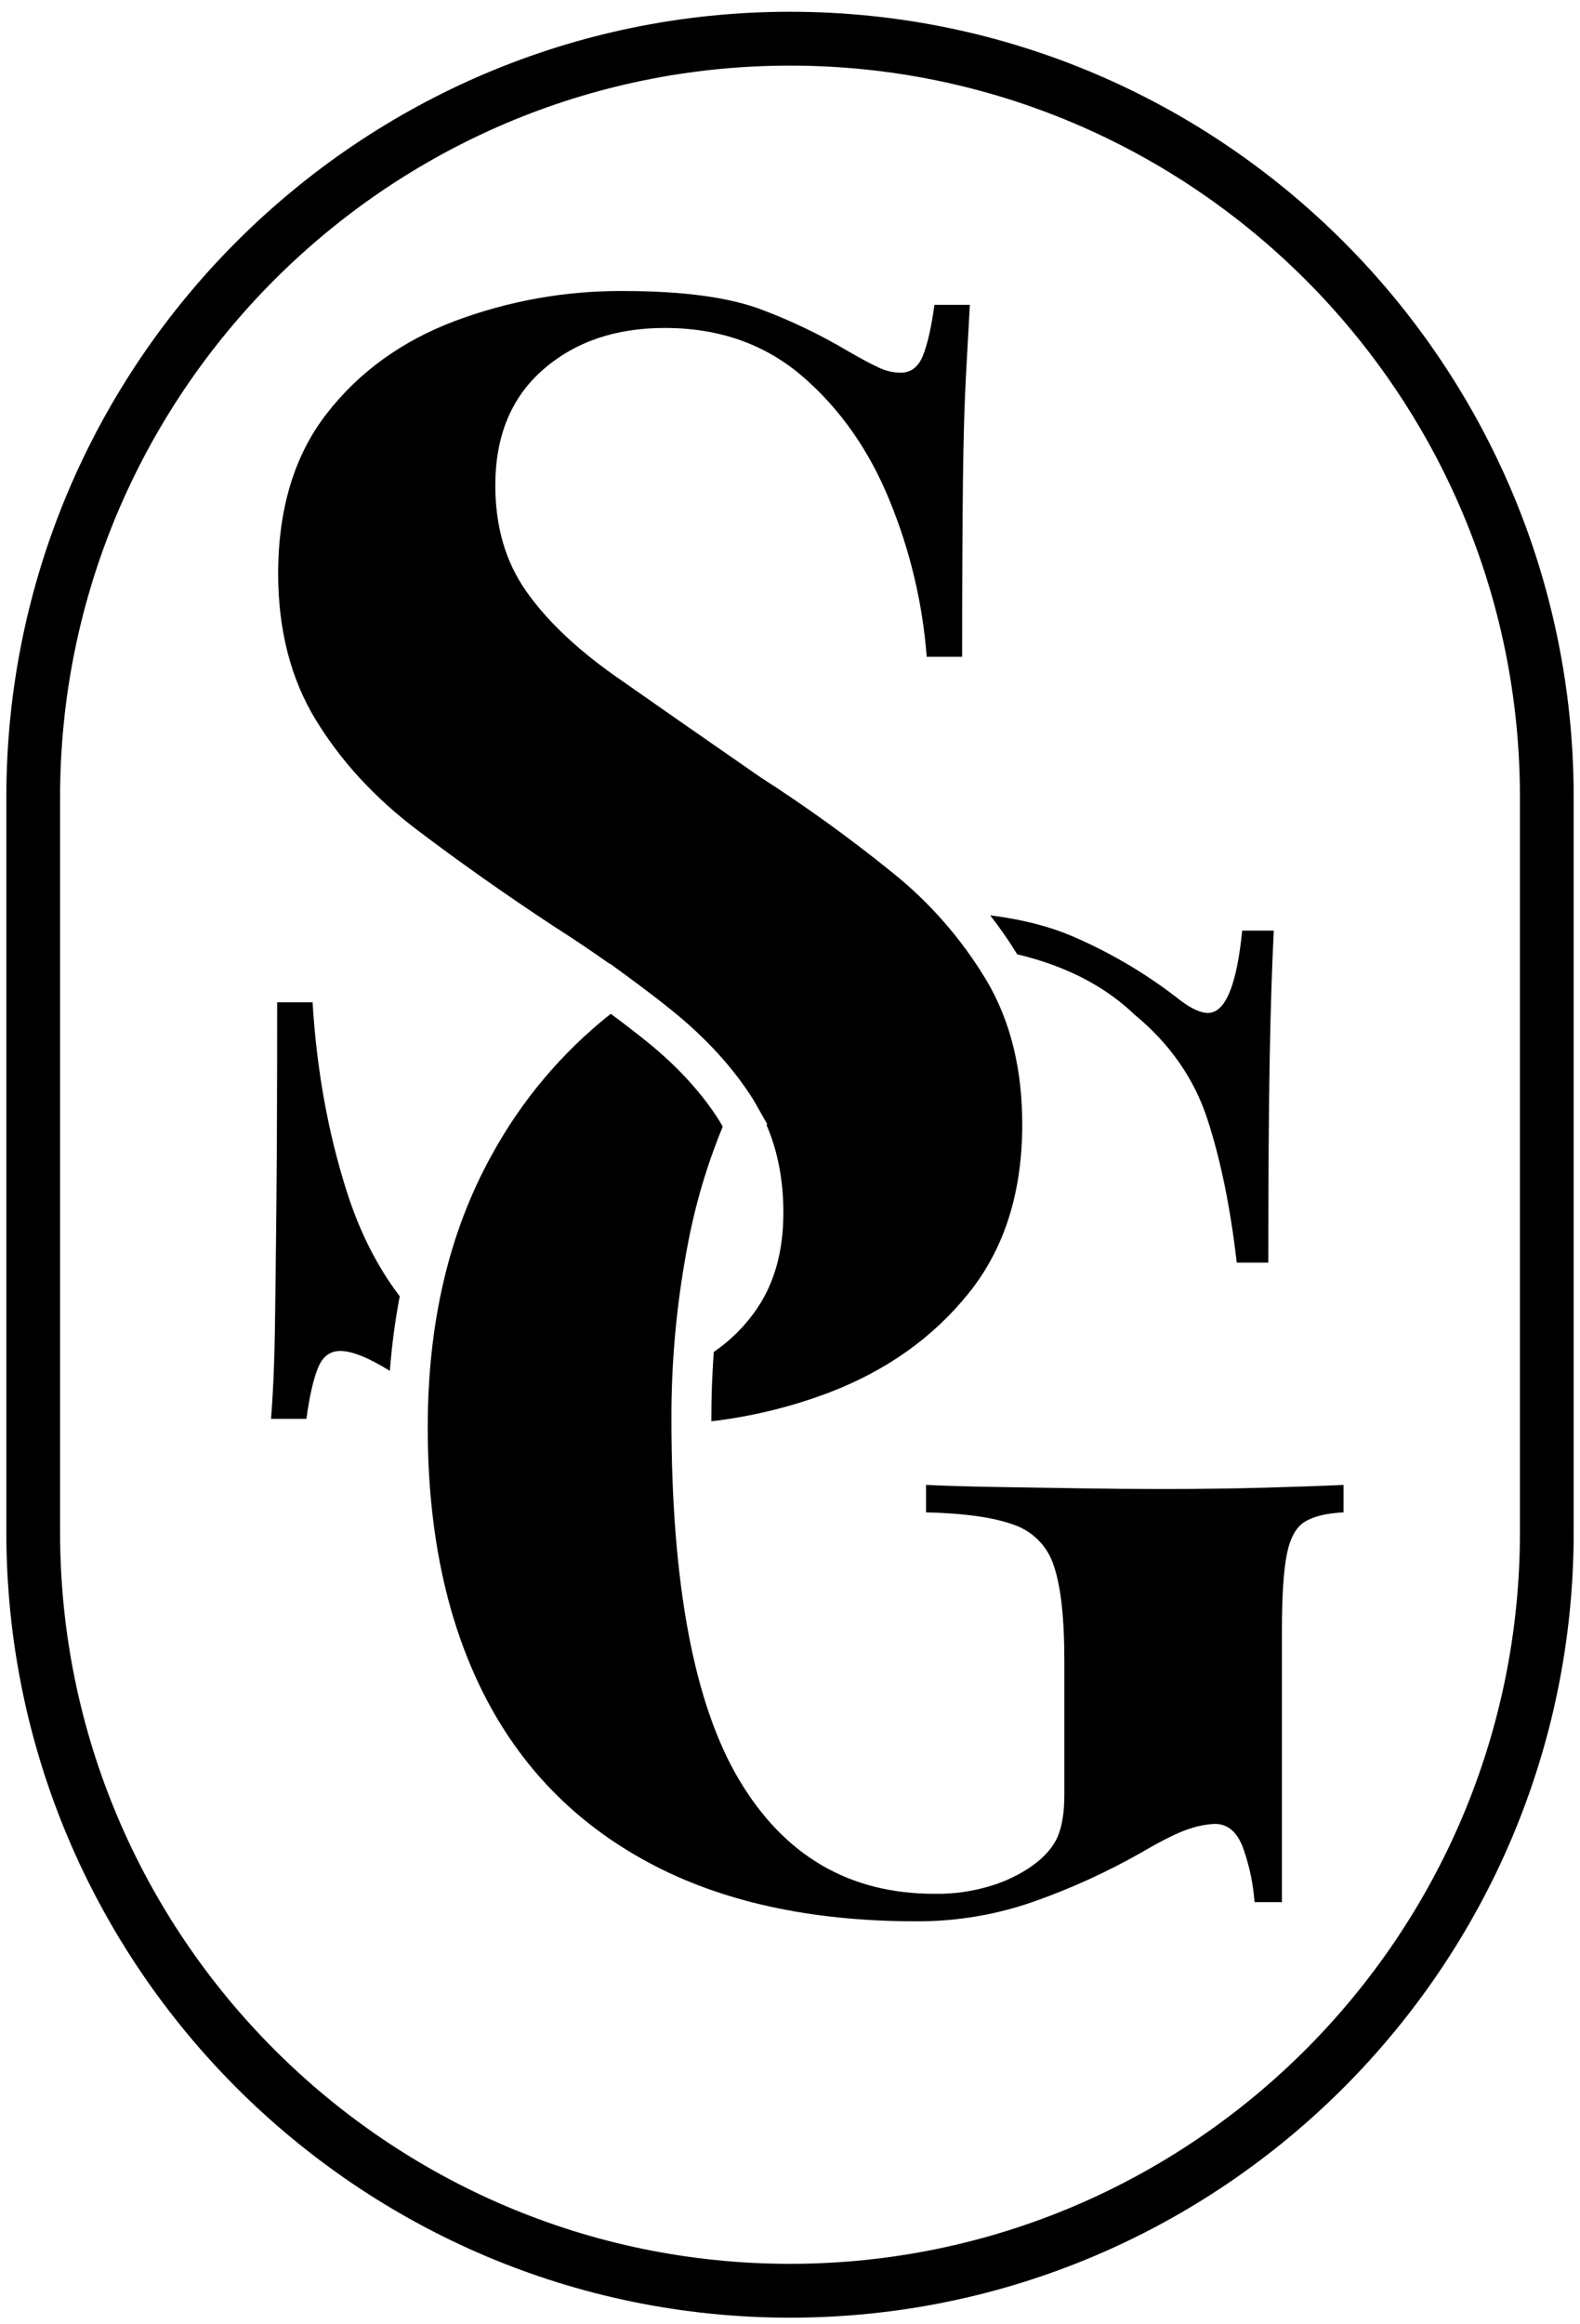
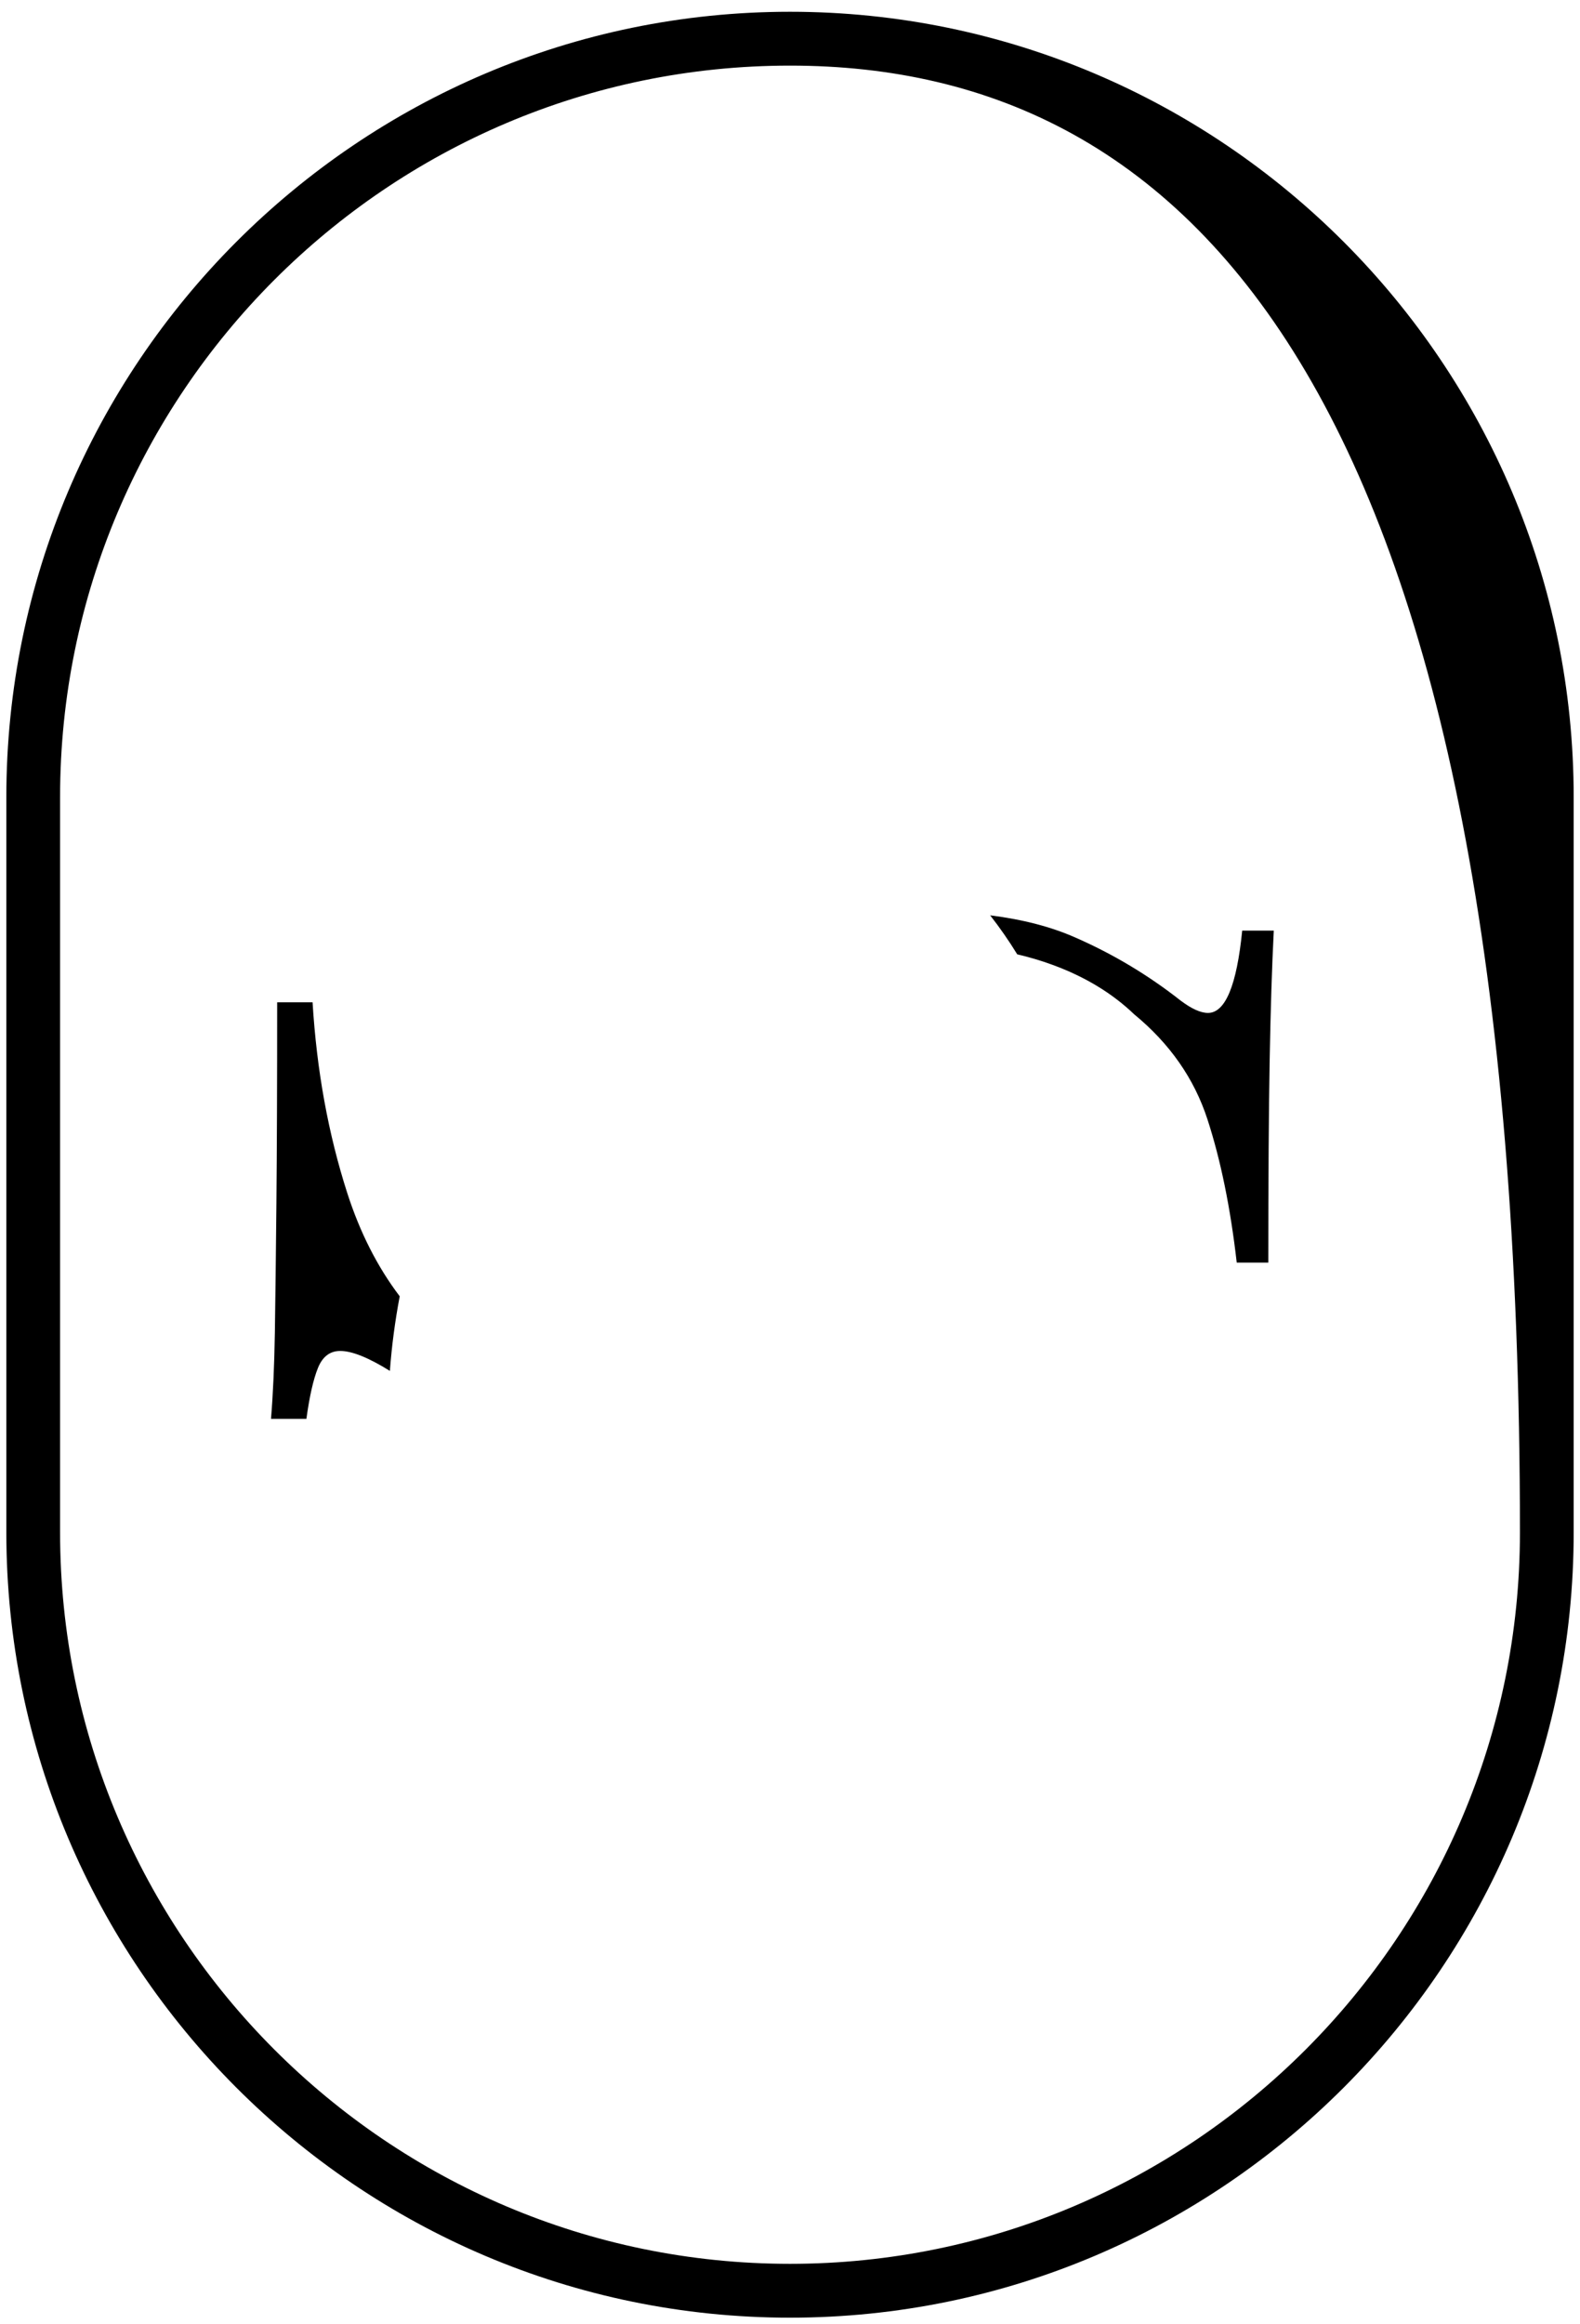
<svg xmlns="http://www.w3.org/2000/svg" width="83" height="122" viewBox="0 0 83 122" fill="none">
  <g clip-path="url(#clip0_7645_3270)">
    <path d="M55.301 50.658C57.002 51.282 58.428 52.147 59.581 53.252C61.45 54.788 62.732 56.625 63.428 58.761C64.124 60.897 64.637 63.406 64.968 66.288H66.626C66.626 61.871 66.65 58.329 66.698 55.663C66.746 52.997 66.818 50.729 66.914 48.857H65.255C64.967 51.738 64.368 53.178 63.457 53.179C63.074 53.179 62.594 52.963 62.019 52.53C60.322 51.194 58.461 50.081 56.482 49.217C55.218 48.658 53.73 48.271 52.015 48.055C52.527 48.71 53.002 49.394 53.437 50.103C54.069 50.249 54.692 50.434 55.301 50.658Z" fill="url(#paint0_linear_7645_3270)" style="" />
-     <path d="M33.038 51.319C33.444 51.614 33.834 51.912 34.217 52.202L34.428 52.363L34.725 52.594C34.899 52.732 35.071 52.867 35.236 53L35.289 53.042C37.096 54.501 38.526 56.068 39.578 57.743V57.75C39.638 57.846 39.696 57.944 39.749 58.042L40.299 59.009L40.272 59.074C40.859 60.438 41.152 61.966 41.152 63.66C41.152 65.659 40.694 67.334 39.777 68.684C39.169 69.586 38.395 70.364 37.497 70.976C37.411 72.138 37.368 73.312 37.368 74.5C37.368 74.541 37.368 74.579 37.368 74.618C39.492 74.369 41.579 73.859 43.579 73.1C46.6 71.939 49.041 70.196 50.903 67.872C52.765 65.547 53.698 62.603 53.701 59.04C53.701 56.121 53.081 53.609 51.84 51.502C50.543 49.332 48.872 47.411 46.903 45.829C44.677 44.027 42.354 42.349 39.944 40.803C36.976 38.747 34.453 36.991 32.377 35.535C30.301 34.079 28.722 32.579 27.639 31.036C26.559 29.497 26.019 27.646 26.02 25.485C26.02 22.891 26.857 20.865 28.529 19.406C30.201 17.946 32.334 17.217 34.925 17.218C37.783 17.218 40.197 18.069 42.167 19.771C44.138 21.473 45.662 23.648 46.739 26.296C47.81 28.906 48.465 31.668 48.682 34.481H50.543C50.543 30.7 50.557 27.647 50.584 25.323C50.612 22.999 50.666 21.121 50.745 19.69C50.824 18.259 50.892 17.029 50.948 16.002H49.087C48.925 17.188 48.722 18.08 48.48 18.677C48.243 19.27 47.845 19.568 47.307 19.568C46.9 19.561 46.499 19.465 46.133 19.285C45.73 19.096 45.204 18.815 44.555 18.44C43.136 17.597 41.647 16.878 40.104 16.291C38.377 15.617 35.922 15.279 32.74 15.278C29.715 15.26 26.712 15.795 23.879 16.859C21.097 17.913 18.858 19.532 17.161 21.717C15.465 23.901 14.616 26.697 14.612 30.105C14.612 33.076 15.273 35.643 16.595 37.804C17.917 39.966 19.684 41.884 21.896 43.559C24.107 45.234 26.481 46.909 29.017 48.584C30.083 49.261 31.078 49.931 32.026 50.601L32.042 50.588L33.038 51.319Z" fill="url(#paint1_linear_7645_3270)" style="" />
-     <path d="M66.485 78.102C64.805 78.15 62.959 78.175 60.946 78.174C59.652 78.174 58.237 78.162 56.703 78.137C55.169 78.112 53.694 78.089 52.28 78.066C50.864 78.042 49.653 78.006 48.647 77.958V79.398C50.662 79.446 52.196 79.663 53.25 80.047C53.752 80.218 54.207 80.507 54.576 80.888C54.945 81.27 55.218 81.735 55.372 82.243C55.732 83.323 55.912 84.968 55.912 87.178V94.237C55.912 95.149 55.793 95.882 55.556 96.434C55.32 96.986 54.863 97.502 54.186 97.983C53.546 98.423 52.843 98.763 52.1 98.992C51.123 99.297 50.103 99.443 49.08 99.424C44.62 99.424 41.204 97.431 38.83 93.445C36.456 89.459 35.27 83.144 35.271 74.5C35.263 71.418 35.552 68.343 36.134 65.316C36.534 63.203 37.147 61.136 37.966 59.148C37.911 59.051 37.859 58.953 37.8 58.859C36.877 57.389 35.588 55.982 33.97 54.676C33.378 54.202 32.747 53.713 32.083 53.224C29.514 55.259 27.381 57.793 25.813 60.673C23.583 64.707 22.469 69.461 22.469 74.936C22.469 80.363 23.44 85.009 25.381 88.874C27.323 92.74 30.212 95.706 34.048 97.772C37.884 99.838 42.582 100.87 48.144 100.869C50.25 100.878 52.342 100.525 54.329 99.826C56.271 99.14 58.148 98.284 59.939 97.268C61.09 96.596 61.942 96.176 62.493 96.008C62.922 95.861 63.37 95.776 63.823 95.755C64.542 95.755 65.055 96.235 65.363 97.195C65.655 98.058 65.836 98.953 65.903 99.861H67.341V85.593C67.341 83.818 67.425 82.497 67.593 81.631C67.762 80.765 68.073 80.189 68.528 79.902C68.983 79.614 69.666 79.446 70.577 79.398V77.958C69.527 78.007 68.163 78.055 66.485 78.102Z" fill="url(#paint2_linear_7645_3270)" style="" />
    <path d="M18.239 62.625C17.242 59.521 16.636 56.187 16.42 52.623H14.56C14.56 56.889 14.546 60.412 14.52 63.192C14.493 65.972 14.466 68.226 14.439 69.954C14.411 71.682 14.343 73.194 14.237 74.489H16.096C16.259 73.303 16.461 72.412 16.703 71.816C16.944 71.221 17.335 70.924 17.875 70.925C18.495 70.925 19.366 71.281 20.481 71.971C20.579 70.657 20.752 69.35 20.998 68.056C19.834 66.522 18.911 64.716 18.239 62.625Z" fill="url(#paint3_linear_7645_3270)" style="" />
-     <path d="M41.5 121.678C18.8 121.678 0.333 103.182 0.333 80.447V41.85C0.333 19.115 18.8 0.618 41.5 0.618C64.2 0.618 82.668 19.115 82.668 41.85V80.447C82.668 103.182 64.2 121.678 41.5 121.678ZM41.5 3.445C20.357 3.445 3.156 20.674 3.156 41.85V80.447C3.156 101.623 20.357 118.851 41.5 118.851C62.644 118.851 79.845 101.623 79.845 80.447V41.85C79.845 20.674 62.644 3.445 41.5 3.445Z" fill="url(#paint4_linear_7645_3270)" style="" />
+     <path d="M41.5 121.678C18.8 121.678 0.333 103.182 0.333 80.447V41.85C0.333 19.115 18.8 0.618 41.5 0.618C64.2 0.618 82.668 19.115 82.668 41.85V80.447C82.668 103.182 64.2 121.678 41.5 121.678ZM41.5 3.445C20.357 3.445 3.156 20.674 3.156 41.85V80.447C3.156 101.623 20.357 118.851 41.5 118.851C62.644 118.851 79.845 101.623 79.845 80.447C79.845 20.674 62.644 3.445 41.5 3.445Z" fill="url(#paint4_linear_7645_3270)" style="" />
  </g>
  <defs>
    <linearGradient id="paint0_linear_7645_3270" x1="4.078" y1="27.049" x2="149.812" y2="98.729" gradientUnits="userSpaceOnUse">
      <stop stop-color="#AF8D34" style="stop-color:#AF8D34;stop-color:color(display-p3 0.686 0.553 0.204);stop-opacity:1;" />
      <stop offset="0.48" stop-color="#FEF9A7" style="stop-color:#FEF9A7;stop-color:color(display-p3 0.996 0.977 0.655);stop-opacity:1;" />
      <stop offset="1" stop-color="#B18F36" style="stop-color:#B18F36;stop-color:color(display-p3 0.694 0.561 0.212);stop-opacity:1;" />
    </linearGradient>
    <linearGradient id="paint1_linear_7645_3270" x1="4.677" y1="25.832" x2="150.412" y2="97.511" gradientUnits="userSpaceOnUse">
      <stop stop-color="#AF8D34" style="stop-color:#AF8D34;stop-color:color(display-p3 0.686 0.553 0.204);stop-opacity:1;" />
      <stop offset="0.48" stop-color="#FEF9A7" style="stop-color:#FEF9A7;stop-color:color(display-p3 0.996 0.977 0.655);stop-opacity:1;" />
      <stop offset="1" stop-color="#B18F36" style="stop-color:#B18F36;stop-color:color(display-p3 0.694 0.561 0.212);stop-opacity:1;" />
    </linearGradient>
    <linearGradient id="paint2_linear_7645_3270" x1="-9.44" y1="54.534" x2="136.294" y2="126.213" gradientUnits="userSpaceOnUse">
      <stop stop-color="#AF8D34" style="stop-color:#AF8D34;stop-color:color(display-p3 0.686 0.553 0.204);stop-opacity:1;" />
      <stop offset="0.48" stop-color="#FEF9A7" style="stop-color:#FEF9A7;stop-color:color(display-p3 0.996 0.977 0.655);stop-opacity:1;" />
      <stop offset="1" stop-color="#B18F36" style="stop-color:#B18F36;stop-color:color(display-p3 0.694 0.561 0.212);stop-opacity:1;" />
    </linearGradient>
    <linearGradient id="paint3_linear_7645_3270" x1="-8.174" y1="51.961" x2="137.56" y2="123.641" gradientUnits="userSpaceOnUse">
      <stop stop-color="#AF8D34" style="stop-color:#AF8D34;stop-color:color(display-p3 0.686 0.553 0.204);stop-opacity:1;" />
      <stop offset="0.48" stop-color="#FEF9A7" style="stop-color:#FEF9A7;stop-color:color(display-p3 0.996 0.977 0.655);stop-opacity:1;" />
      <stop offset="1" stop-color="#B18F36" style="stop-color:#B18F36;stop-color:color(display-p3 0.694 0.561 0.212);stop-opacity:1;" />
    </linearGradient>
    <linearGradient id="paint4_linear_7645_3270" x1="-2.111" y1="39.631" x2="143.624" y2="111.311" gradientUnits="userSpaceOnUse">
      <stop stop-color="#AF8D34" style="stop-color:#AF8D34;stop-color:color(display-p3 0.686 0.553 0.204);stop-opacity:1;" />
      <stop offset="0.48" stop-color="#FEF9A7" style="stop-color:#FEF9A7;stop-color:color(display-p3 0.996 0.977 0.655);stop-opacity:1;" />
      <stop offset="1" stop-color="#B18F36" style="stop-color:#B18F36;stop-color:color(display-p3 0.694 0.561 0.212);stop-opacity:1;" />
    </linearGradient>
    <clipPath id="clip0_7645_3270">
      <rect width="82.333" height="121.059" fill="white" style="fill:white;fill-opacity:1;" transform="translate(0.333 0.618)" />
    </clipPath>
  </defs>
</svg>